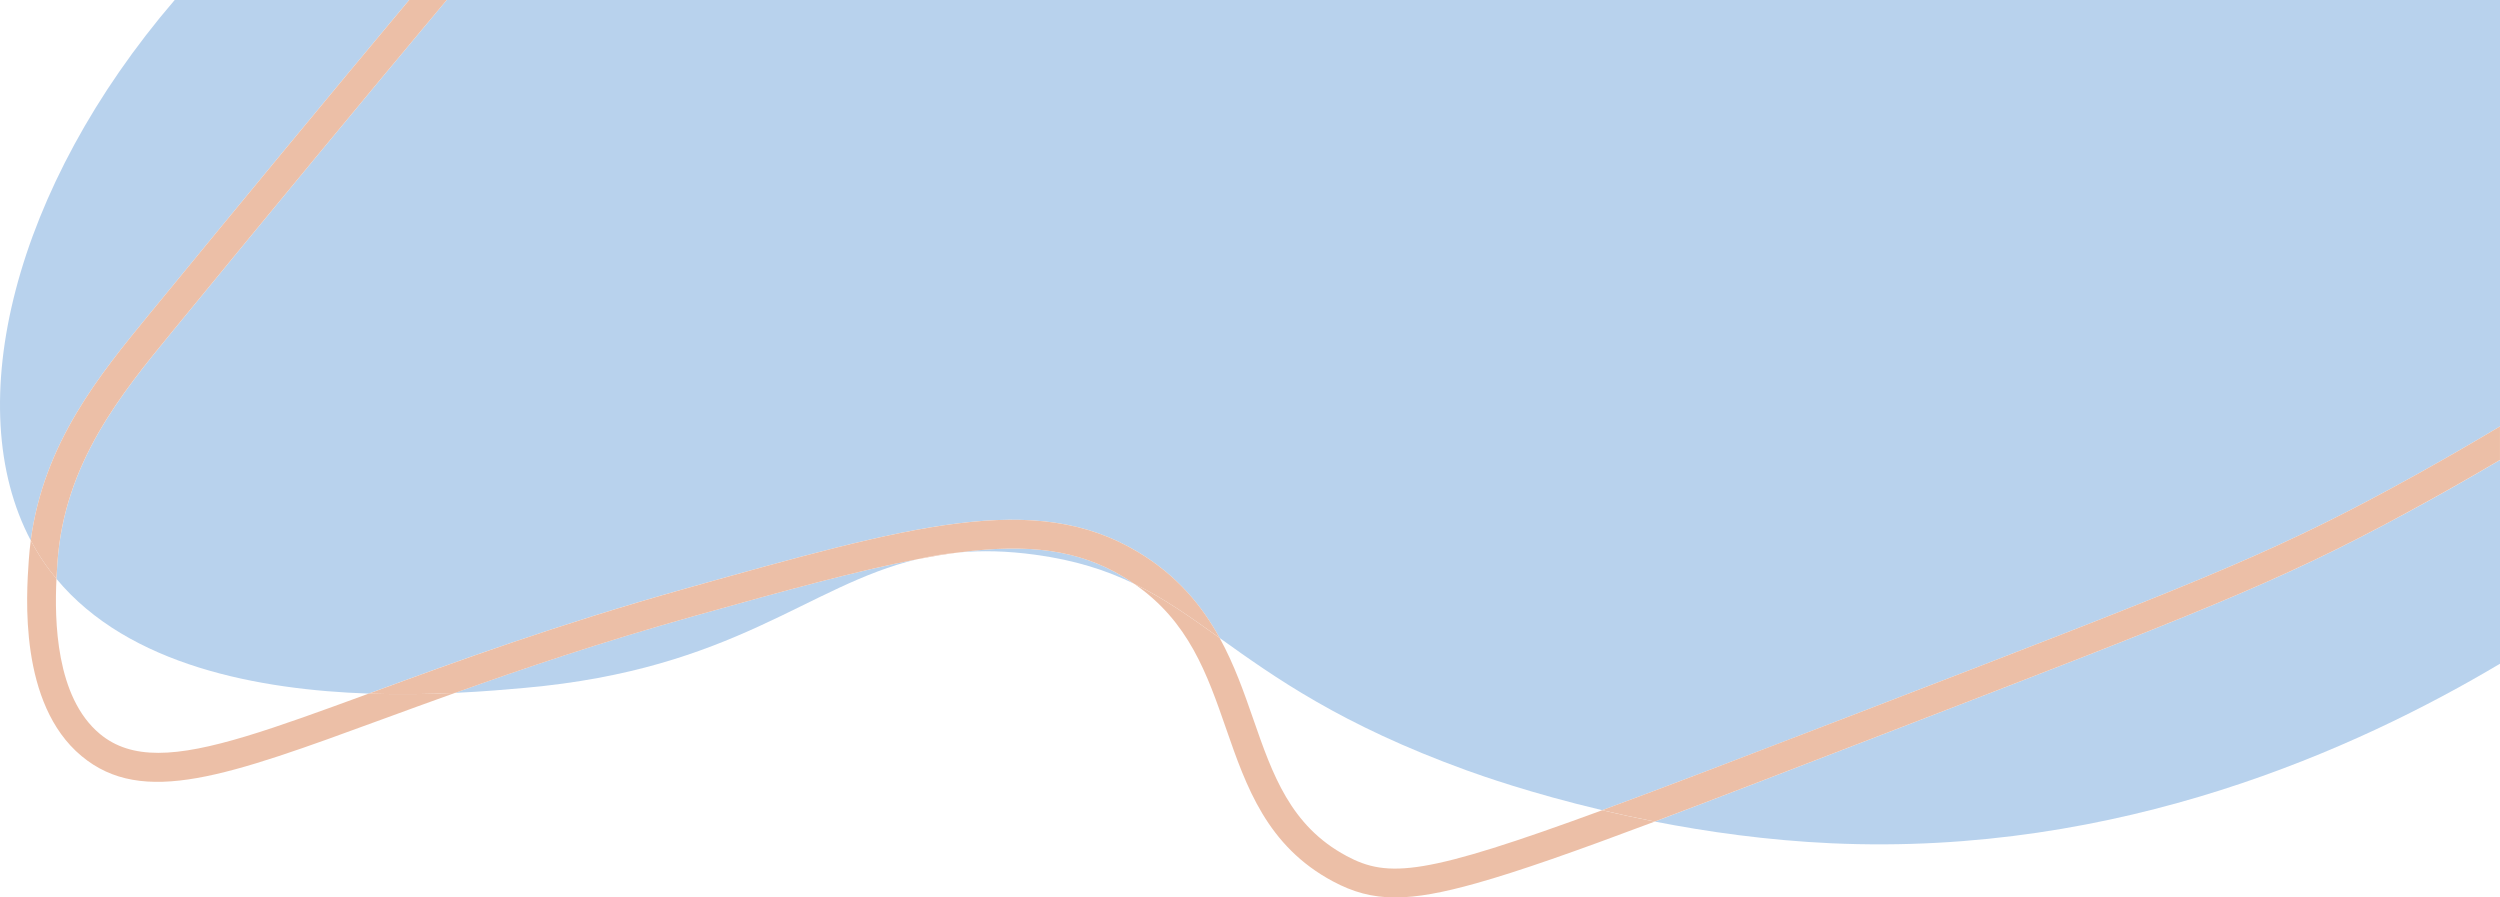
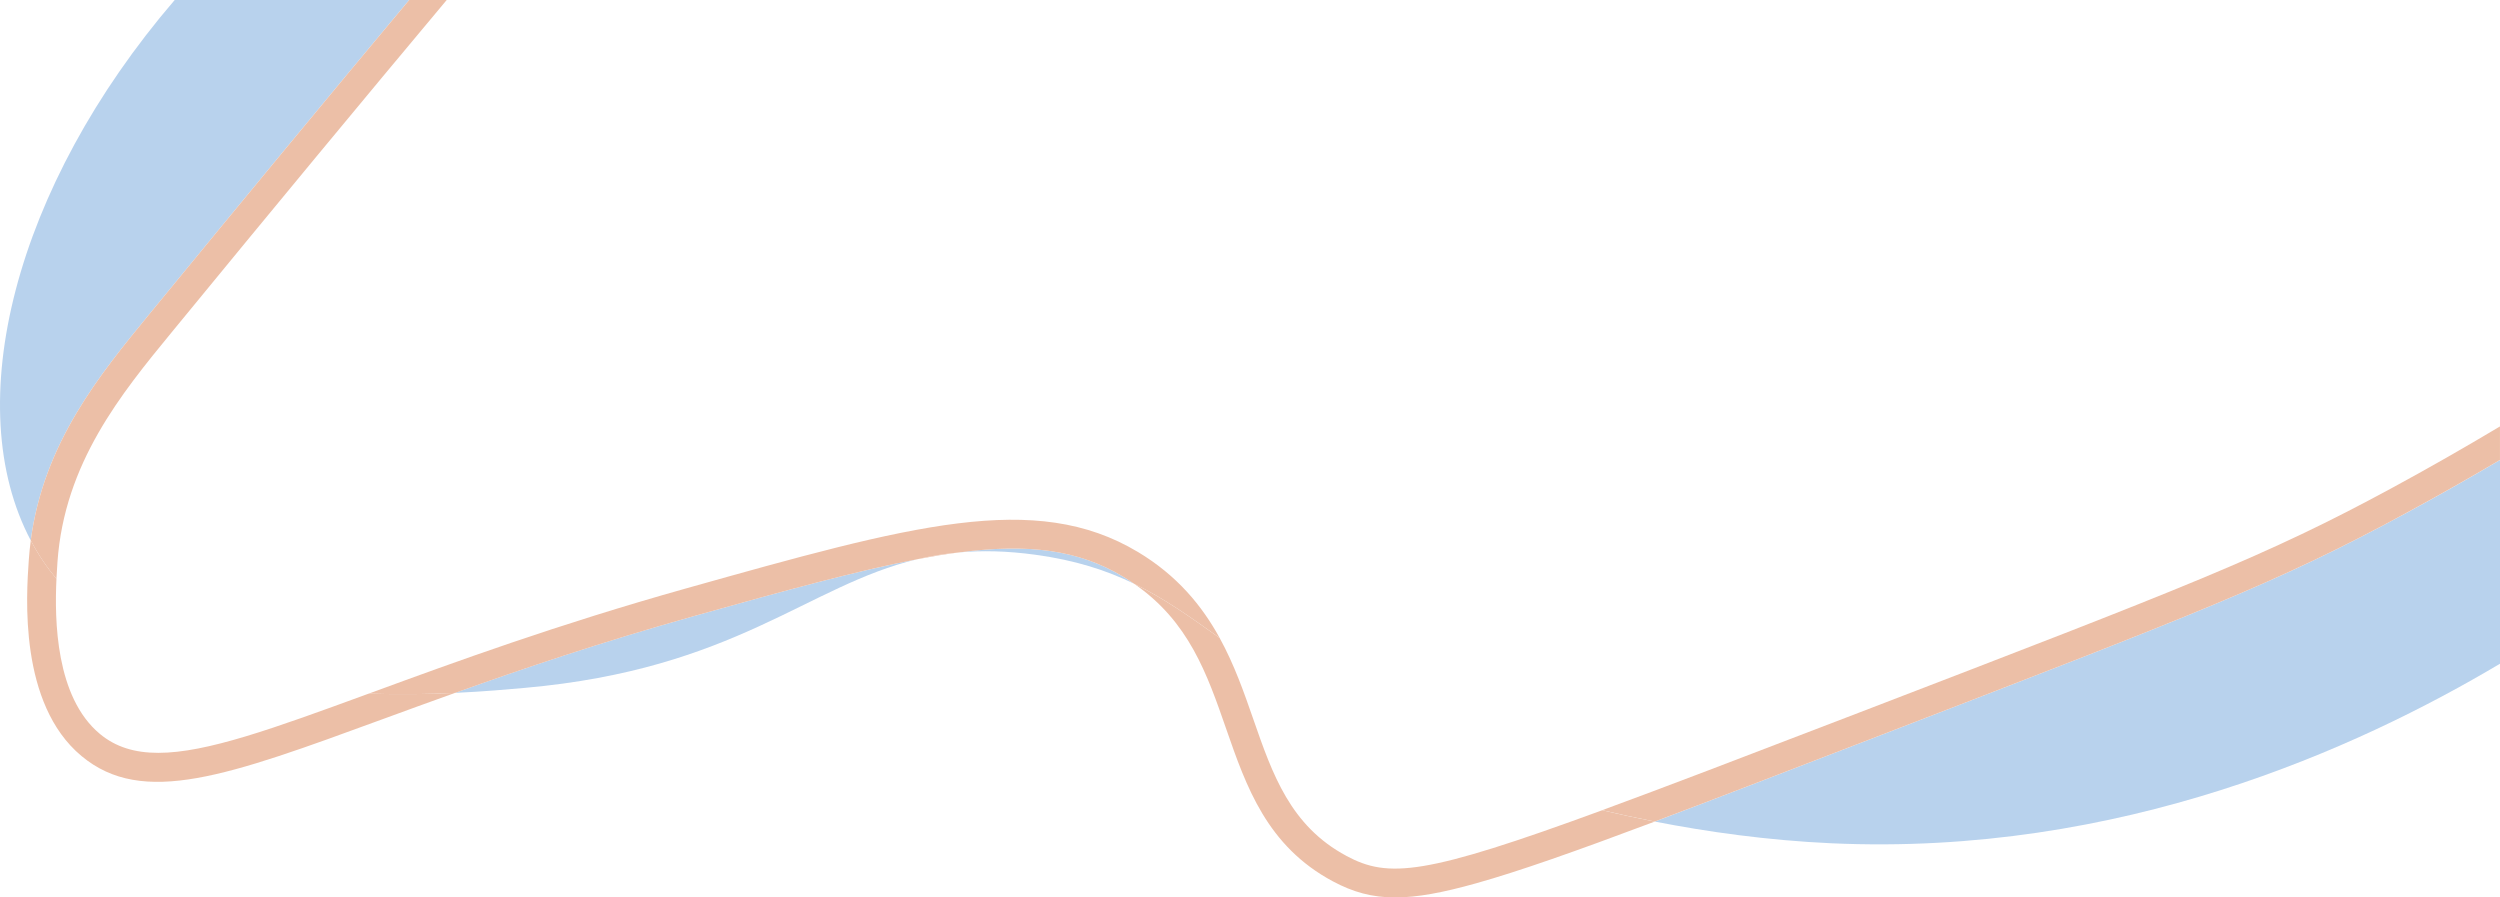
<svg xmlns="http://www.w3.org/2000/svg" width="100%" height="100%" viewBox="0 0 781.4 280.49" style="vertical-align: middle; max-width: 100%; width: 100%;">
  <defs>
   </defs>
  <path d="m299.76,172.66c7.16-.63,14.98-.48,23.84.73,12.54,1.71,22.25,4.87,30.89,9.07-1.11-.76-2.27-1.51-3.48-2.24-14.07-8.43-29.66-10.39-51.25-7.56Z" fill="rgb(184,210,237)">
   </path>
  <path d="m142.21,216.57c9.07-.42,16.66-1.1,21.87-1.57,65.84-5.88,88.25-31.99,122.65-40.22-18.55,3.54-41.16,9.73-69.91,17.8-28.92,8.12-53.53,16.45-74.61,23.99Z" fill="rgb(184,210,237)">
   </path>
  <path d="m751.8,160.51c-39.75,21.52-64.23,30.93-167.26,70.55l-4.2,1.61c-25.3,9.73-45.99,17.68-63.13,24.12,16.42,3.21,35.22,5.87,55.09,6.78,90.43,4.13,164.65-29.69,209.1-56.12v-63.67c-9.78,5.77-19.66,11.36-29.6,16.74Z" fill="rgb(184,210,237)">
   </path>
  <path d="m9.61,168.91c4.06-30.48,21.52-51.77,37.05-70.7C76.93,61.3,103.24,29.49,127.88,0H54.6C4.34,58.58-12.65,126.82,9.61,168.91Z" fill="rgb(184,210,237)">
-    </path>
-   <path d="m17.96,175.69c-.1,1.38-.22,3.16-.32,5.23,22.62,27.25,63.59,34.7,97.61,35.87.35-.13.69-.25,1.05-.39,25.71-9.42,57.7-21.14,98.08-32.48,70.39-19.76,109.16-30.65,141.25-11.42,12.33,7.39,20.07,16.87,25.58,26.9,17.14,12.26,37.88,27.12,77.14,41.36,4.39,1.59,20.09,7.18,42.43,12.47,19.39-7.12,44.17-16.61,76.32-28.97l4.2-1.61c102.59-39.44,126.97-48.82,166.21-70.06,11.4-6.17,22.71-12.63,33.89-19.31V0H139.62c-26.02,31.09-53.76,64.61-86,103.92-15.69,19.14-33.48,40.82-35.65,71.77Z" fill="rgb(184,210,237)">
   </path>
  <path d="m299.76,172.66c-4.58.41-8.89,1.13-13.03,2.12,4.58-.87,8.92-1.59,13.03-2.12Z" fill="#ecbfa7">
   </path>
  <path d="m420.84,267.52c-17.51-9.36-23.13-25.54-29.08-42.66-2.88-8.28-5.93-17.06-10.54-25.45-9.18-6.56-17.33-12.37-26.73-16.94,17.1,11.78,22.78,28.11,28.77,45.35,6.26,18.01,12.73,36.63,33.34,47.65,6.3,3.37,12.24,5.04,19.48,5.04,6.82,0,14.8-1.48,25.31-4.43,13.26-3.71,30.75-9.87,55.81-19.28-5.79-1.13-11.28-2.33-16.42-3.55-55.56,20.4-66.81,21.3-79.95,14.28Z" fill="#ecbfa7">
   </path>
  <path d="m115.26,216.79c-29.83,10.93-50.72,18.52-65.78,18.52-7.35,0-13.32-1.81-18.26-5.92-13.85-11.53-14.19-35.64-13.57-48.47-1.47-1.77-2.86-3.6-4.17-5.54-1.4-2.08-2.69-4.24-3.86-6.47-.27,2.01-.48,4.06-.62,6.15-.78,11.11-3.15,44.91,16.47,61.24,19.16,15.96,45.73,6.22,93.95-11.45,7.1-2.6,14.7-5.38,22.81-8.28-8.02.38-17.2.55-26.96.22Z" fill="#ecbfa7">
   </path>
  <path d="m355.64,172.51c-32.1-19.24-70.87-8.35-141.25,11.42-40.37,11.34-72.37,23.06-98.08,32.48-.36.13-.7.26-1.05.39,9.76.34,18.94.16,26.96-.22,21.08-7.53,45.69-15.87,74.61-23.99,28.75-8.07,51.37-14.26,69.91-17.8,4.14-.99,8.45-1.72,13.03-2.12,21.58-2.82,37.18-.87,51.25,7.56,1.21.72,2.37,1.47,3.48,2.24,9.4,4.57,17.55,10.38,26.73,16.94-5.51-10.03-13.25-19.51-25.58-26.9Z" fill="#ecbfa7">
   </path>
  <path d="m747.51,152.59c-39.24,21.24-63.62,30.62-166.21,70.06l-4.2,1.61c-32.16,12.36-56.93,21.85-76.32,28.97,5.14,1.22,10.63,2.41,16.42,3.55,17.14-6.43,37.83-14.39,63.13-24.12l4.2-1.61c103.03-39.61,127.51-49.02,167.26-70.55,9.94-5.38,19.82-10.97,29.6-16.74v-10.48c-11.18,6.68-22.48,13.14-33.89,19.31Z" fill="#ecbfa7">
   </path>
  <path d="m17.64,180.92c.1-2.06.22-3.85.32-5.23,2.17-30.95,19.96-52.64,35.65-71.77C85.85,64.61,113.59,31.09,139.62,0h-11.73c-24.65,29.49-50.95,61.3-81.23,98.21-15.52,18.93-32.99,40.22-37.05,70.7,1.18,2.23,2.46,4.39,3.86,6.47,1.3,1.94,2.7,3.77,4.17,5.54Z" fill="#ecbfa7">
   </path>
</svg>